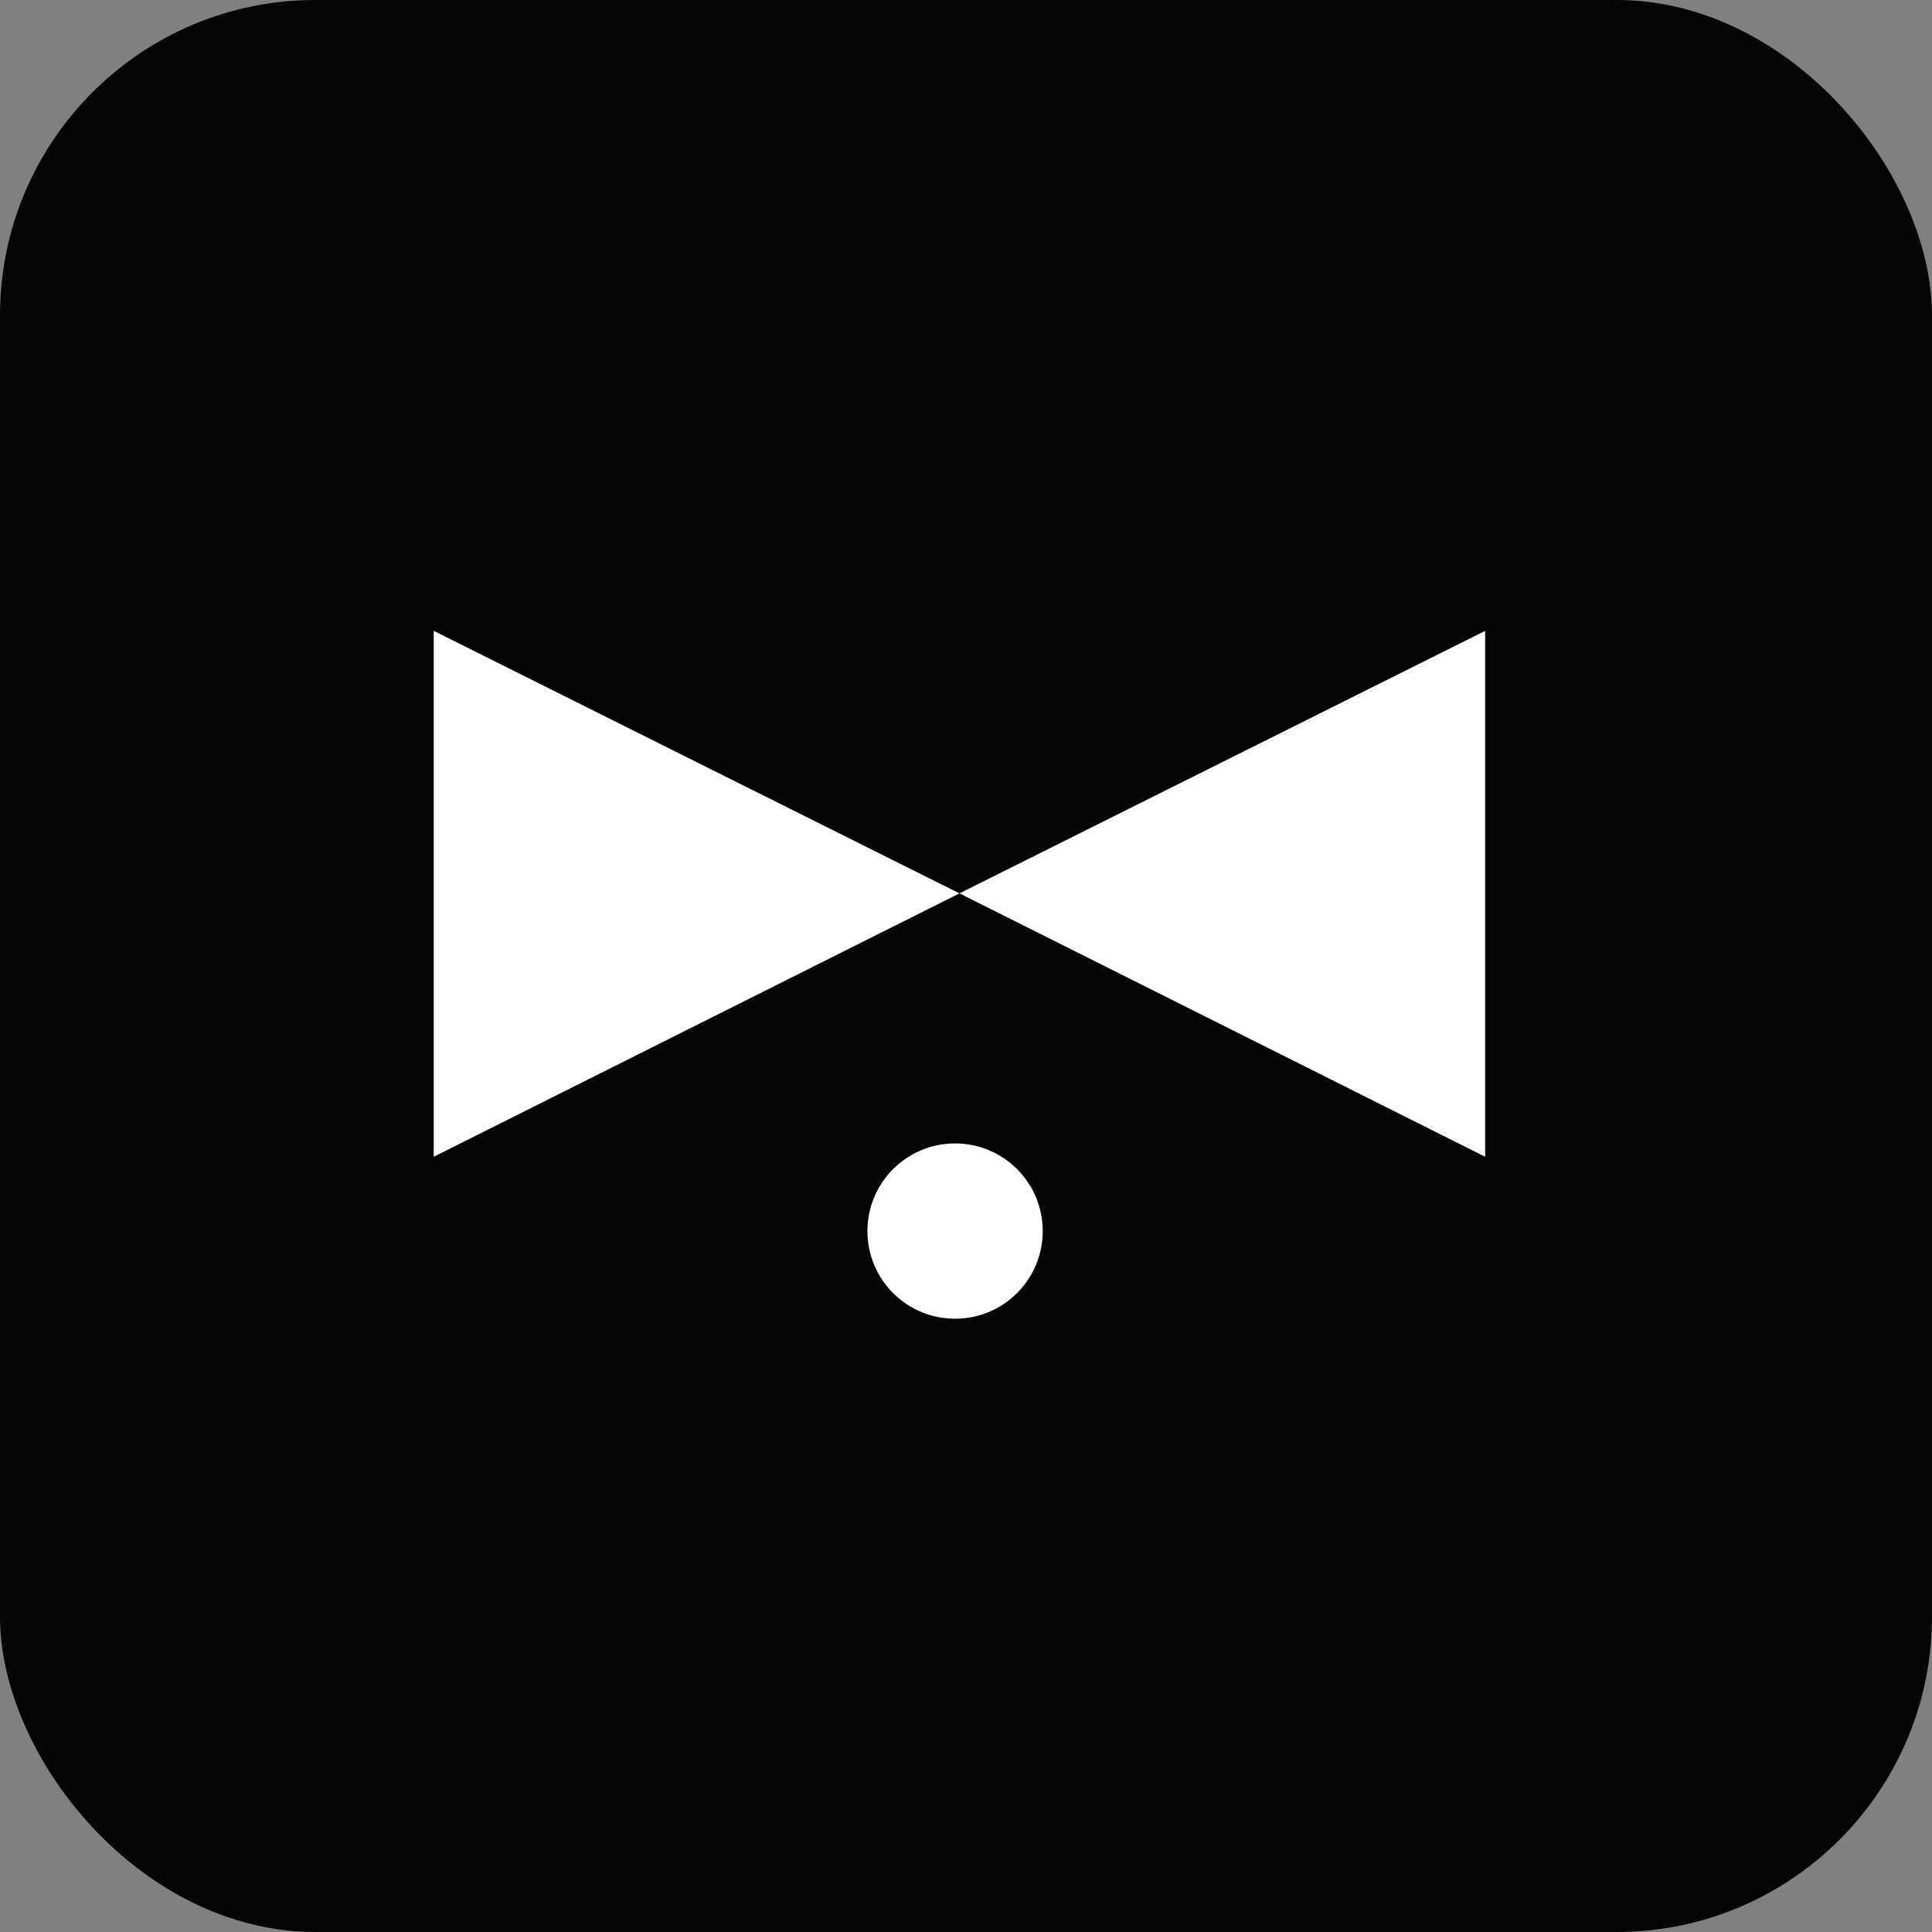
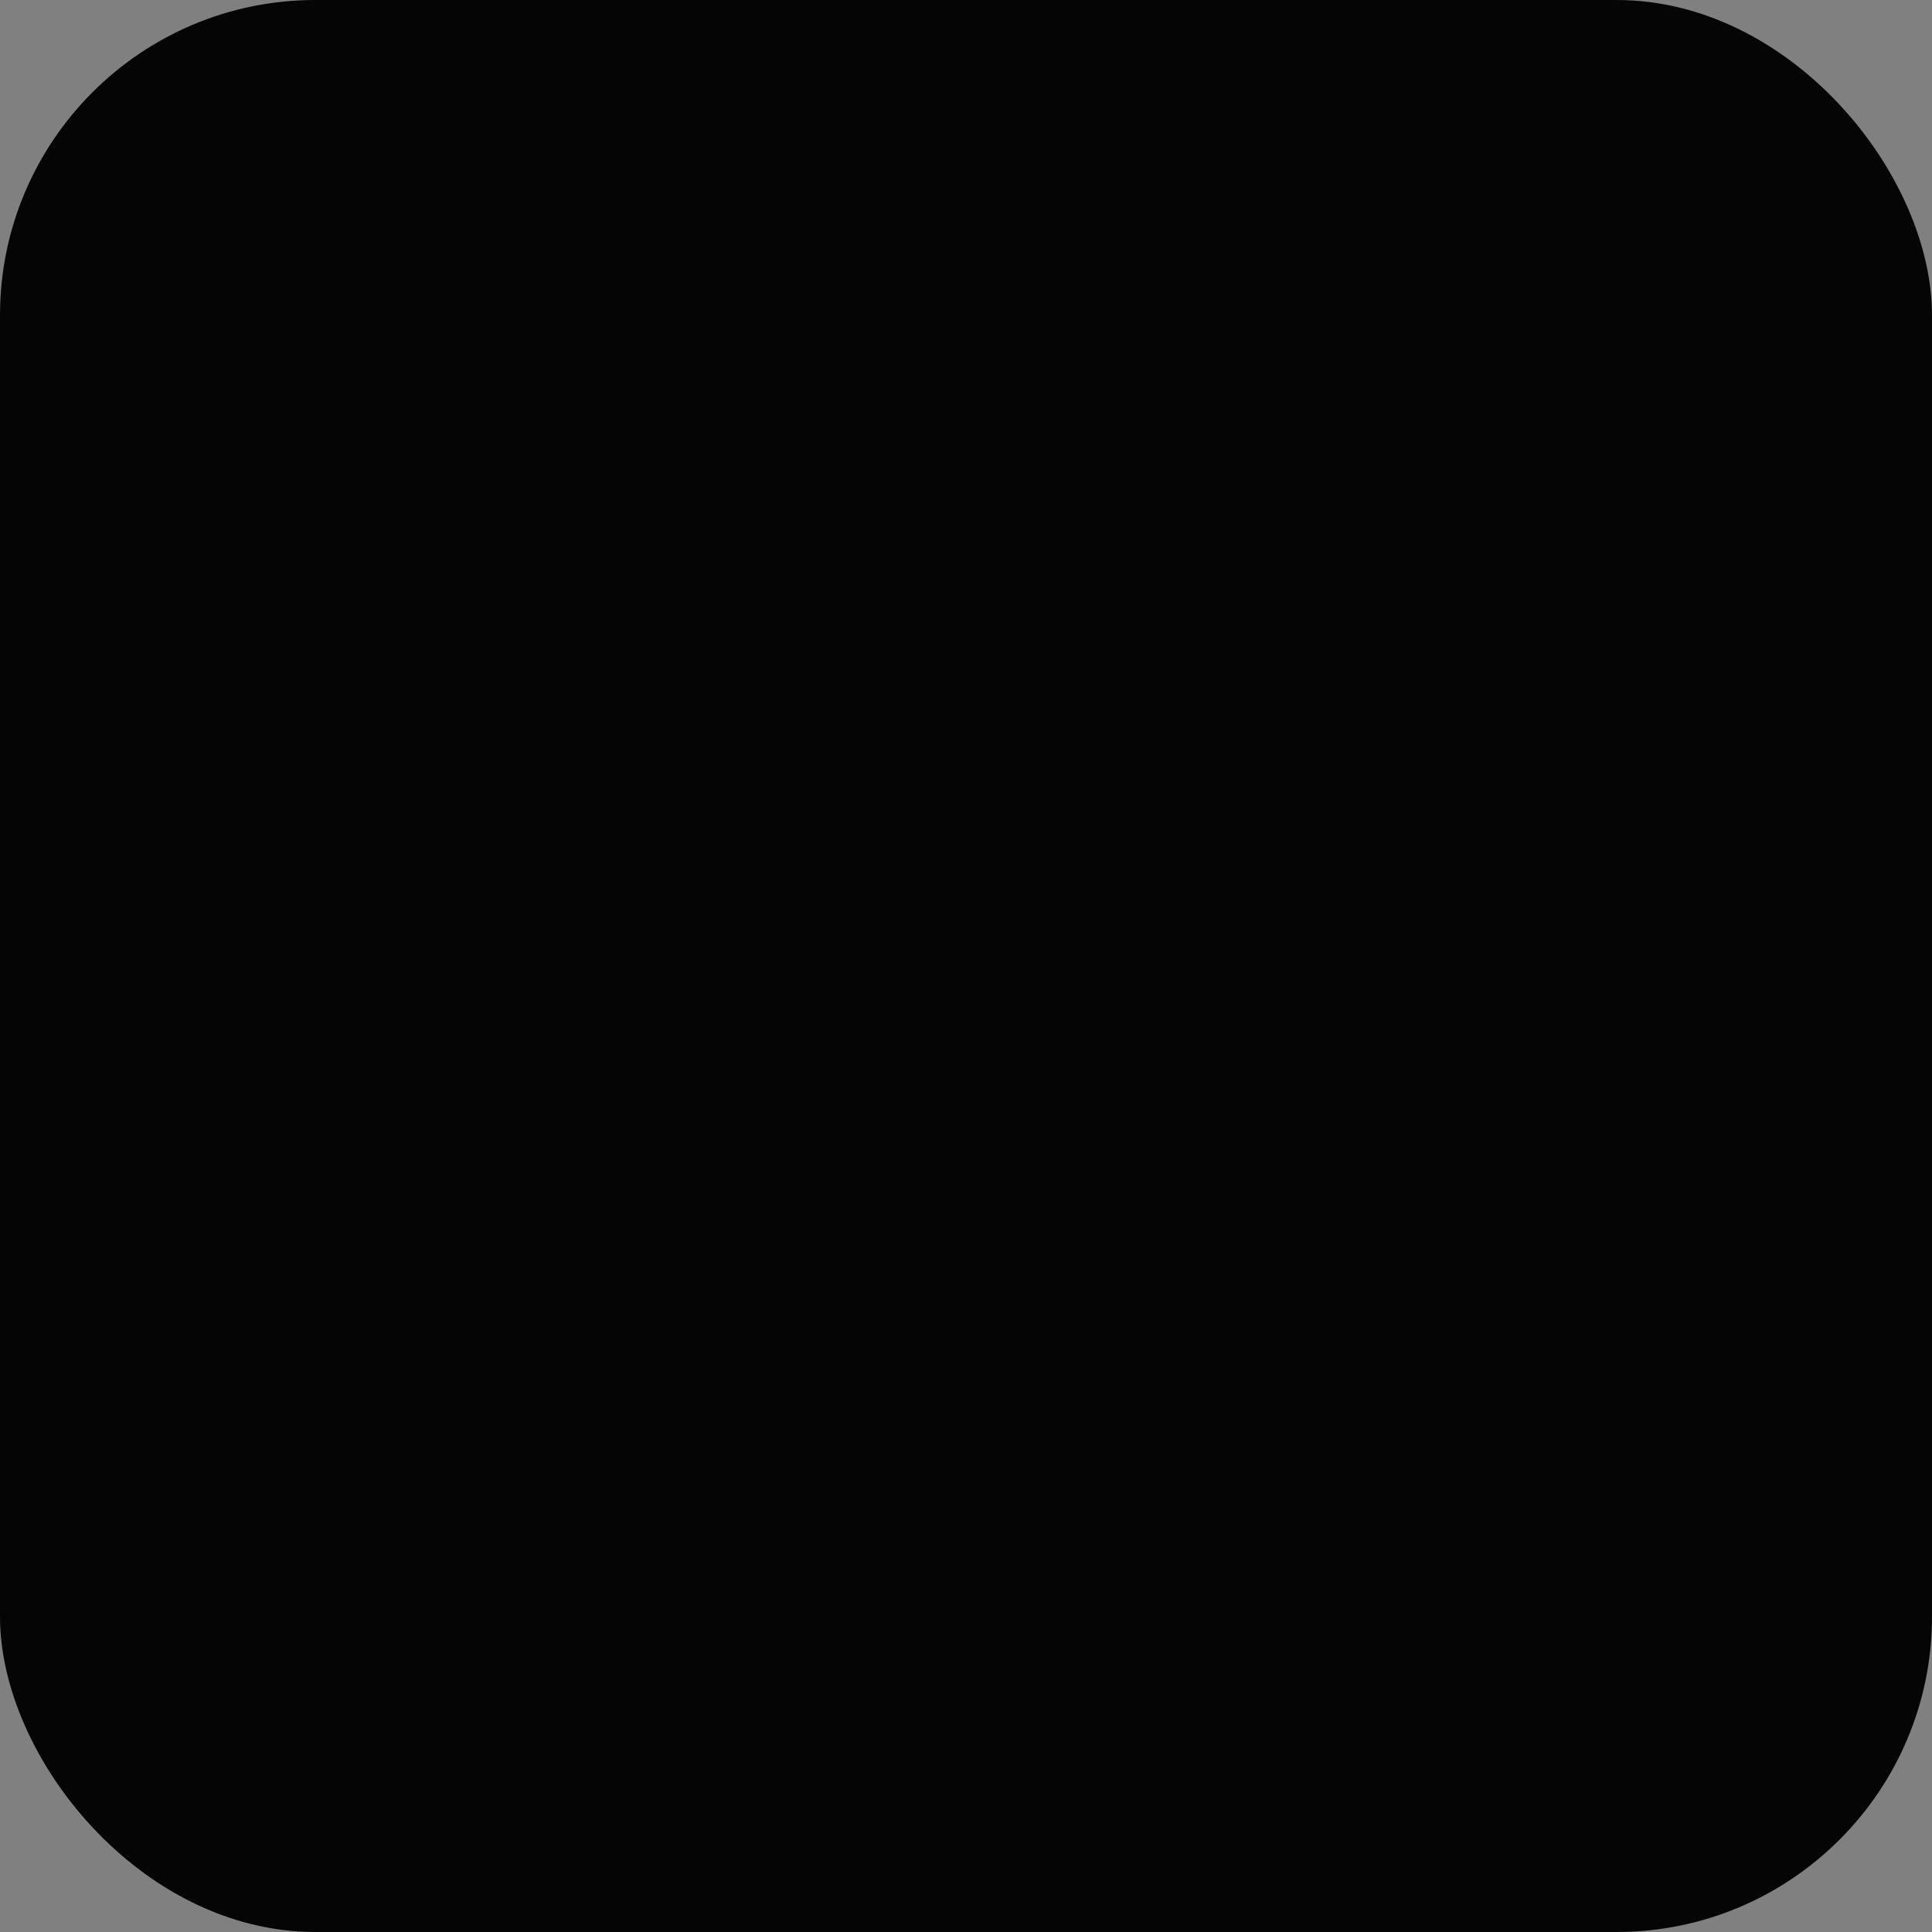
<svg xmlns="http://www.w3.org/2000/svg" width="49" height="49" viewBox="0 0 49 49" fill="none">
  <rect x="0" y="0" width="49" height="49" fill="#808080" stroke="none" />
  <rect width="49" height="49" rx="8" fill="#050505" />
-   <path d="M11 29.338L24.334 22.658L11 16V29.338Z" fill="white" />
-   <path d="M37.667 29.338V16L24.334 22.658L37.667 29.338Z" fill="white" />
-   <path d="M24.223 33.446C25.451 33.446 26.446 32.451 26.446 31.223C26.446 29.995 25.451 29 24.223 29C22.995 29 22 29.995 22 31.223C22 32.451 22.995 33.446 24.223 33.446Z" fill="white" />
</svg>